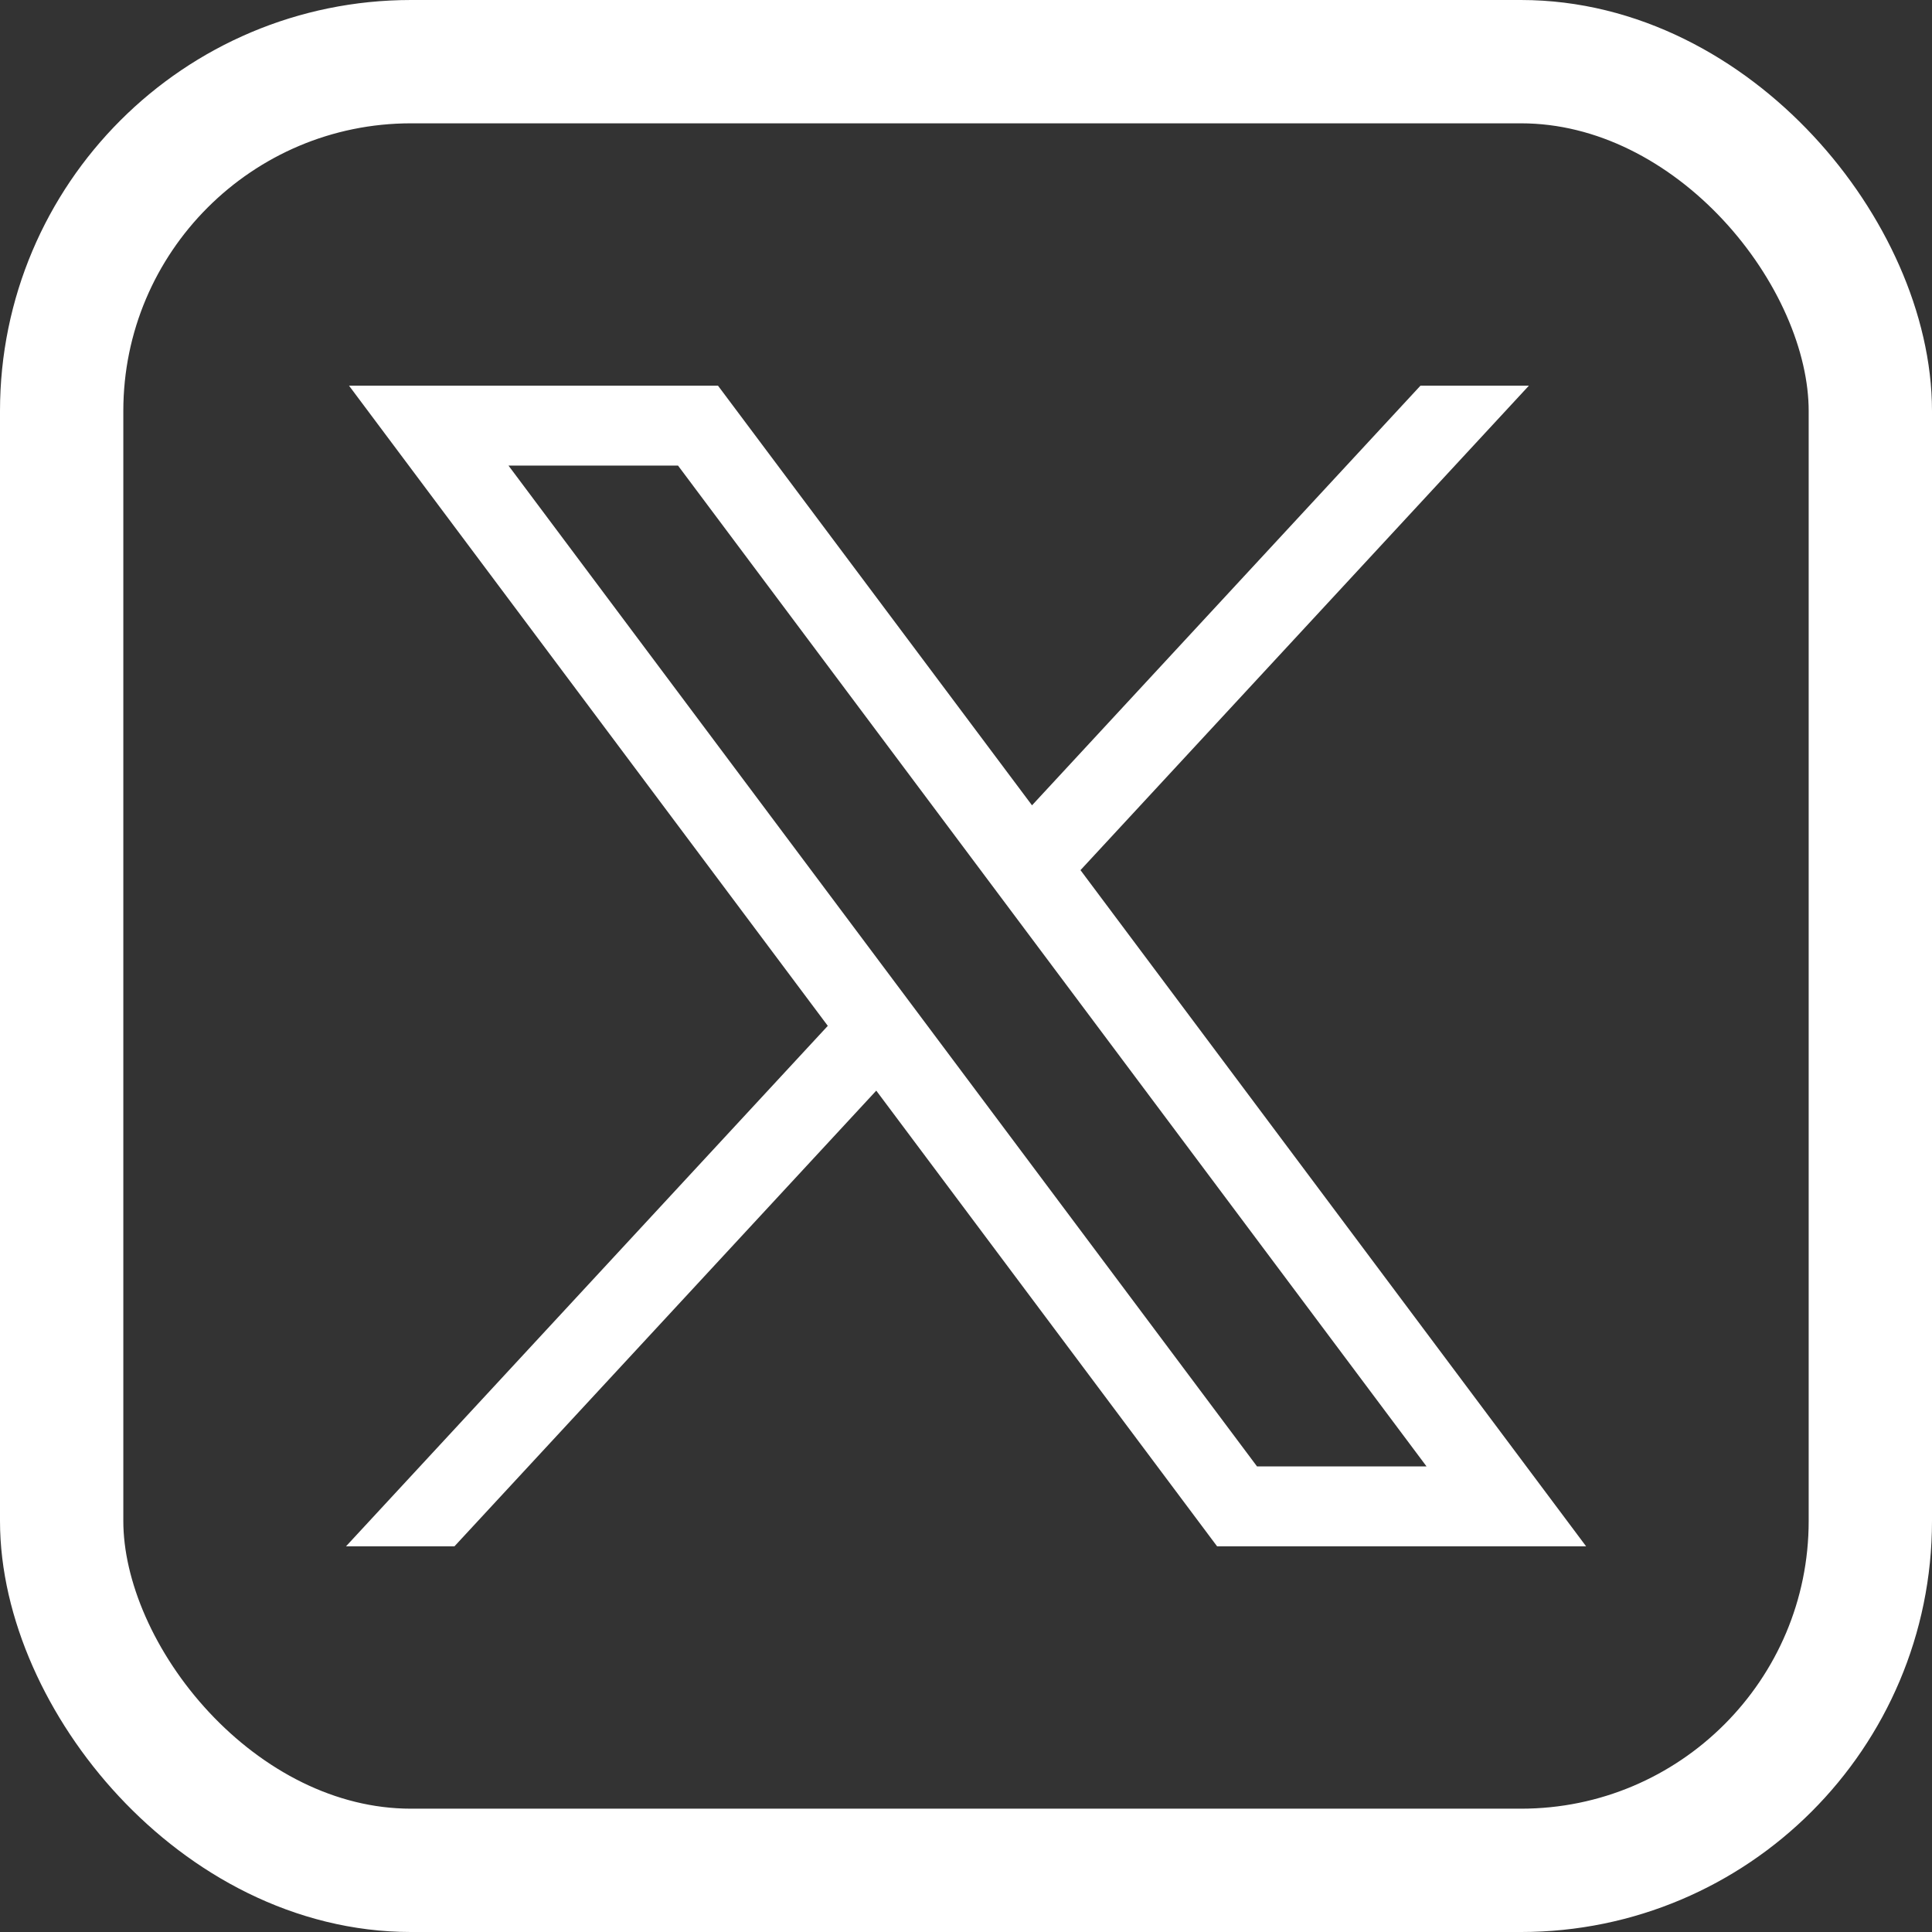
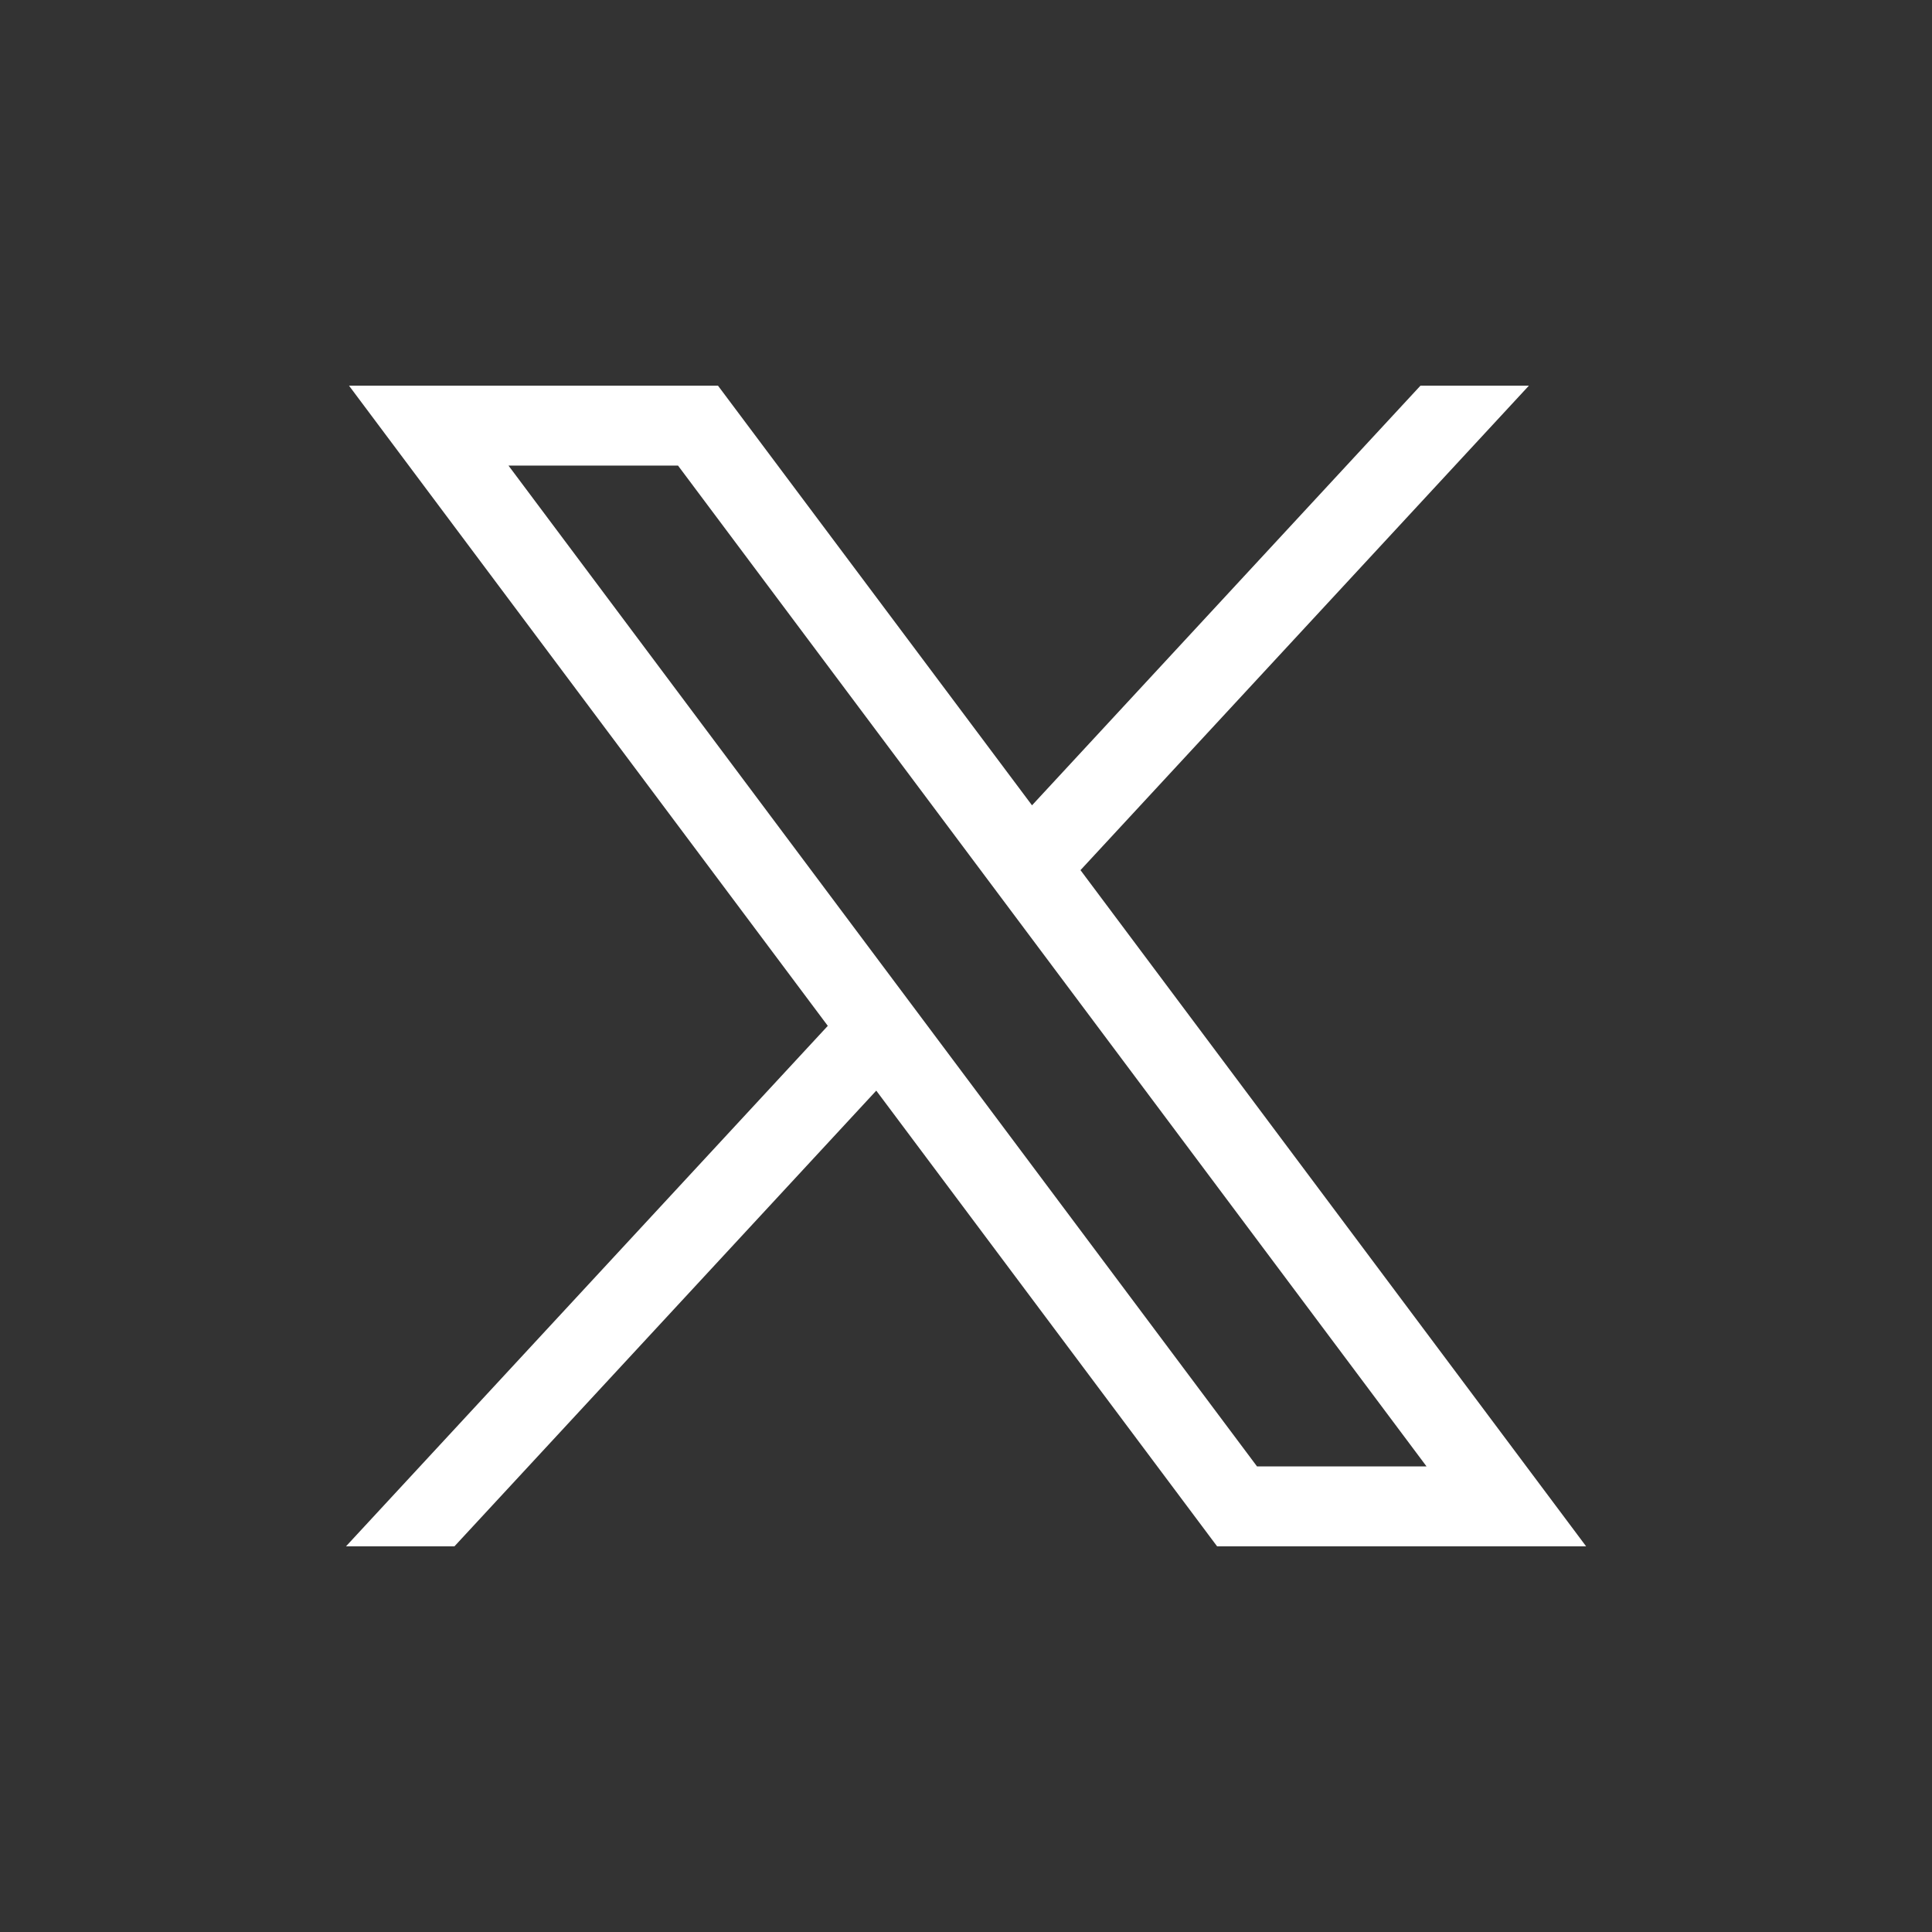
<svg xmlns="http://www.w3.org/2000/svg" width="47" height="47" viewBox="0 0 47 47">
  <rect x="0" y="0" width="47" height="47" fill="#333333" stroke="none" />
  <g id="Group_2151" data-name="Group 2151" transform="translate(-197 -6802)">
    <g id="Rectangle_4528" data-name="Rectangle 4528" transform="translate(197 6802)" fill="none" stroke="#fff" stroke-width="3">
-       <rect width="47" height="47" rx="10" stroke="none" />
-       <rect x="1.5" y="1.5" width="44" height="44" rx="8.5" fill="none" />
-     </g>
+       </g>
    <path id="c90448fd8e90be4b93d2eafeb6cac131" d="M281.574,167.31l11.647,15.573L281.5,195.545h2.638L294.4,184.459l8.291,11.085h8.977l-12.3-16.449,10.909-11.786h-2.638l-9.45,10.209L290.55,167.31Zm3.879,1.943h4.124l18.21,24.348h-4.124Z" transform="translate(-76.083 6644.073)" fill="#fff" />
  </g>
</svg>